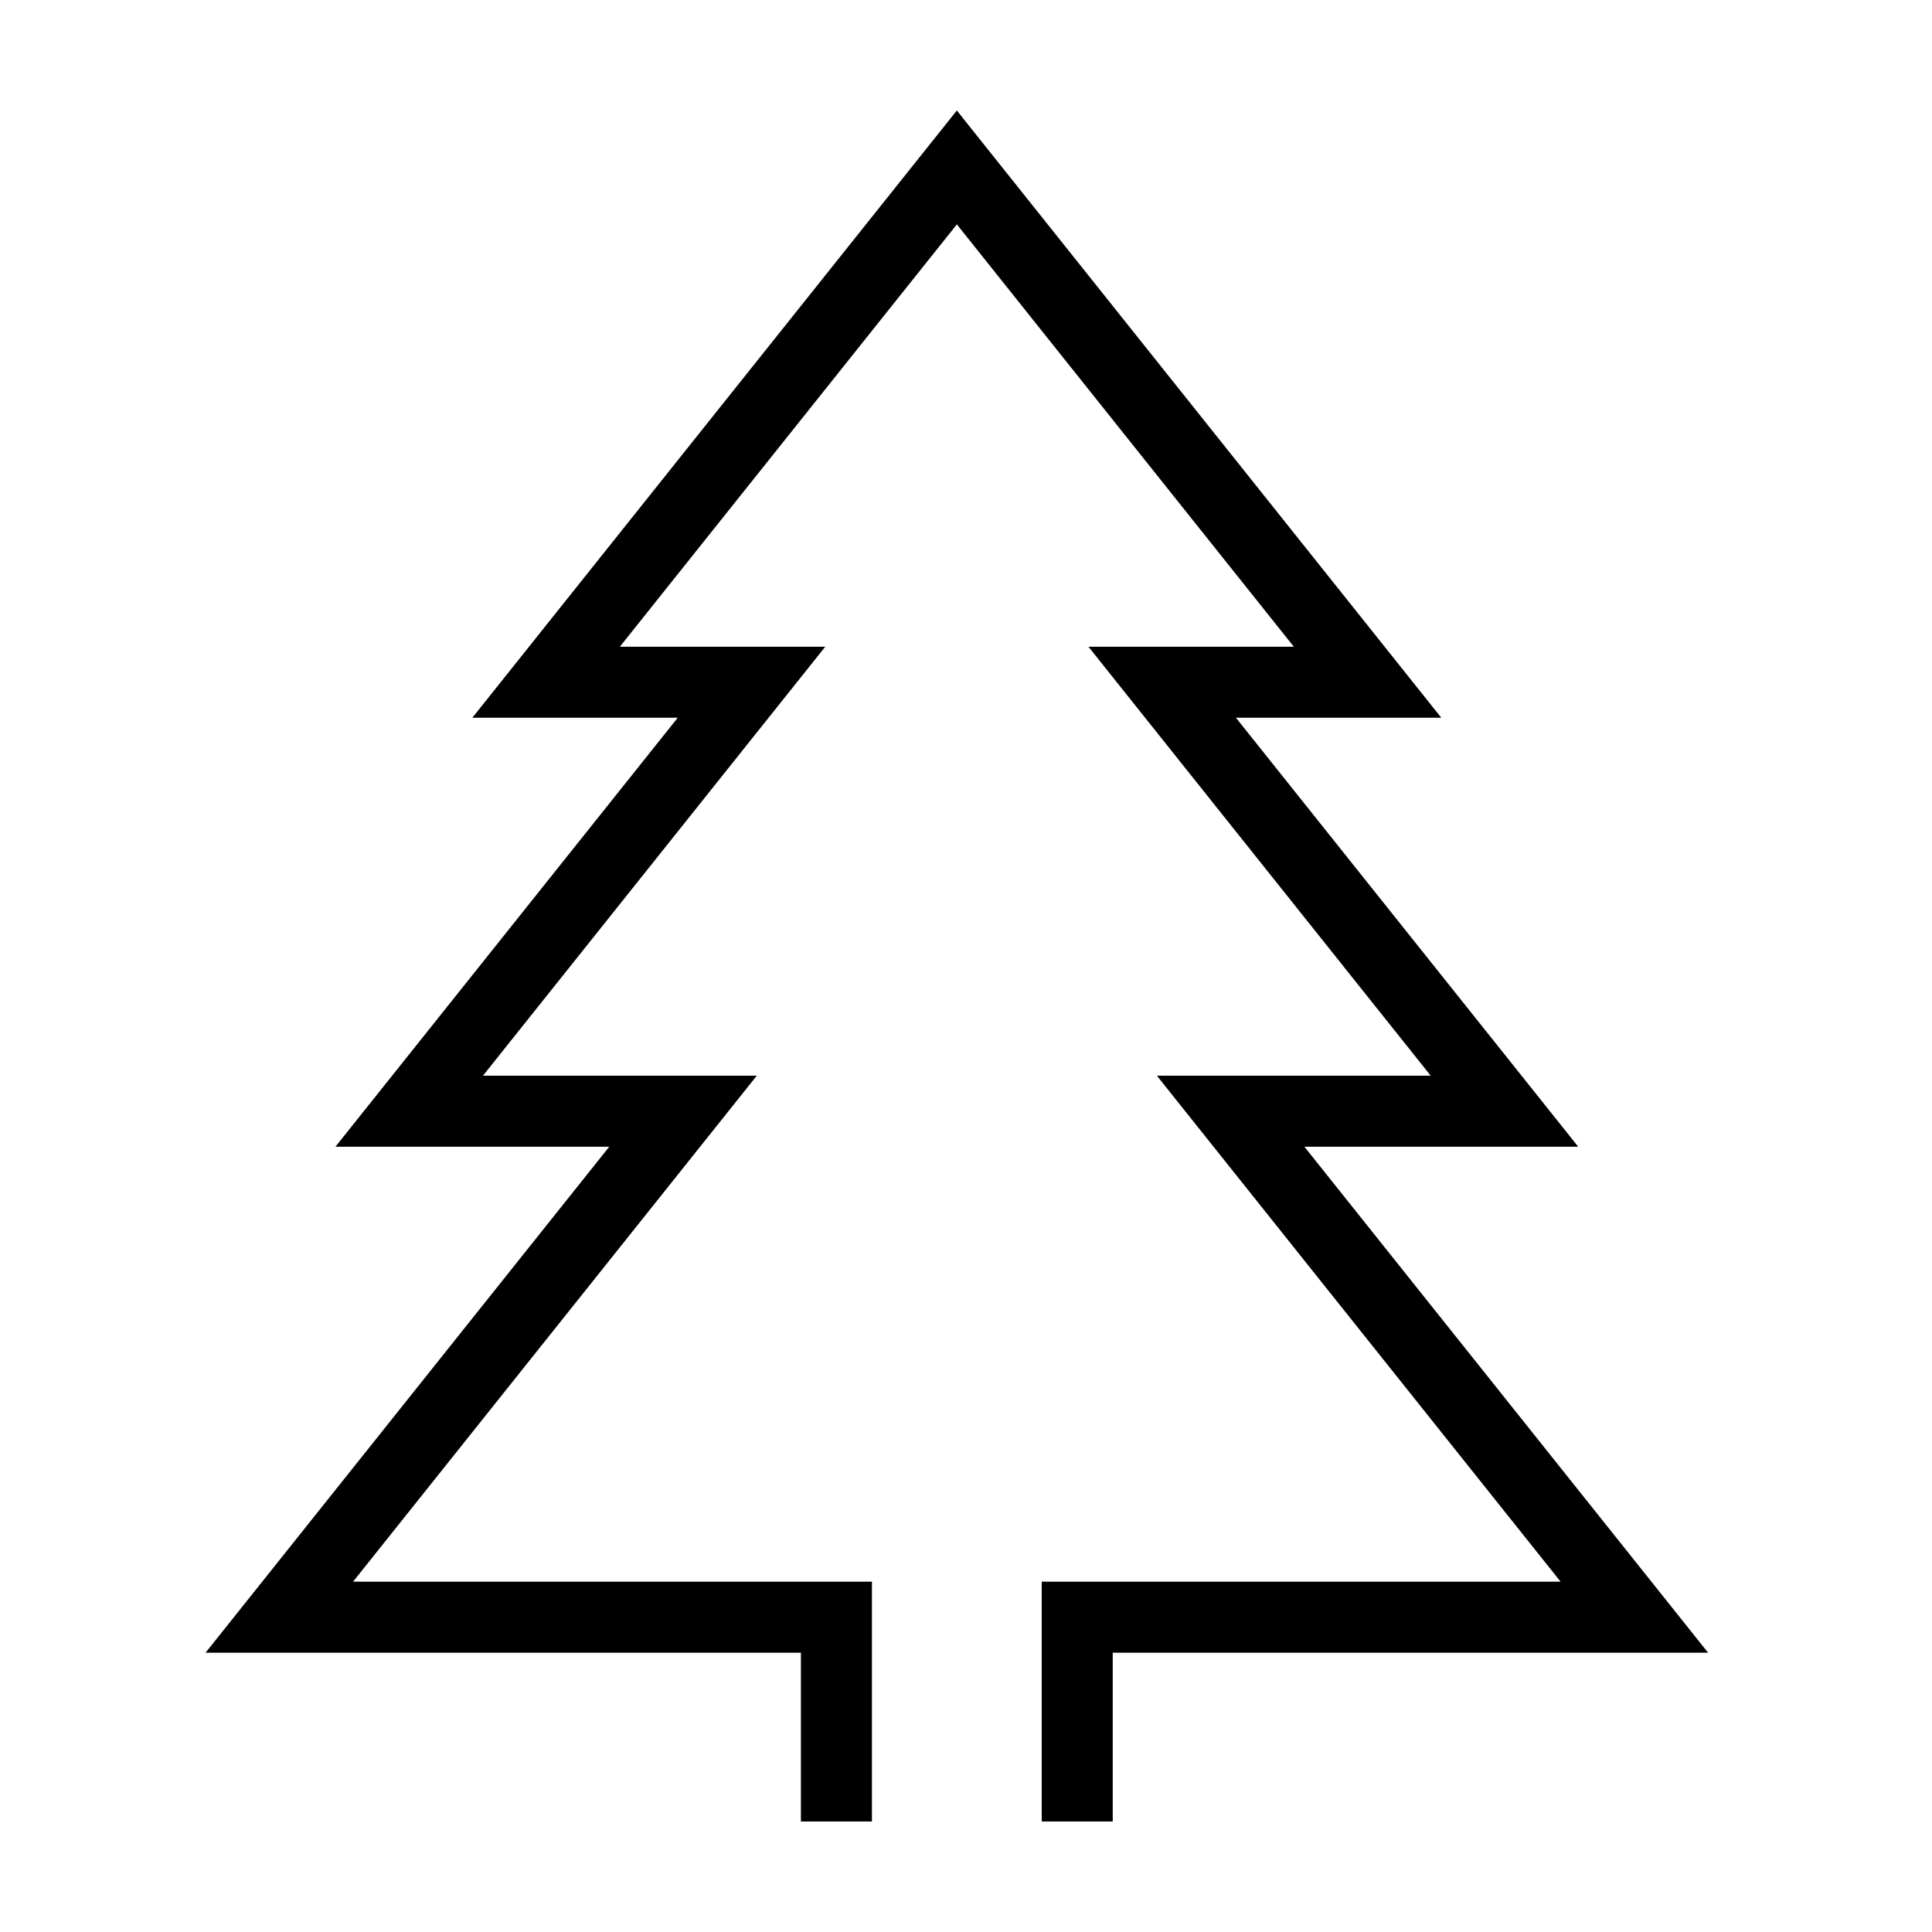
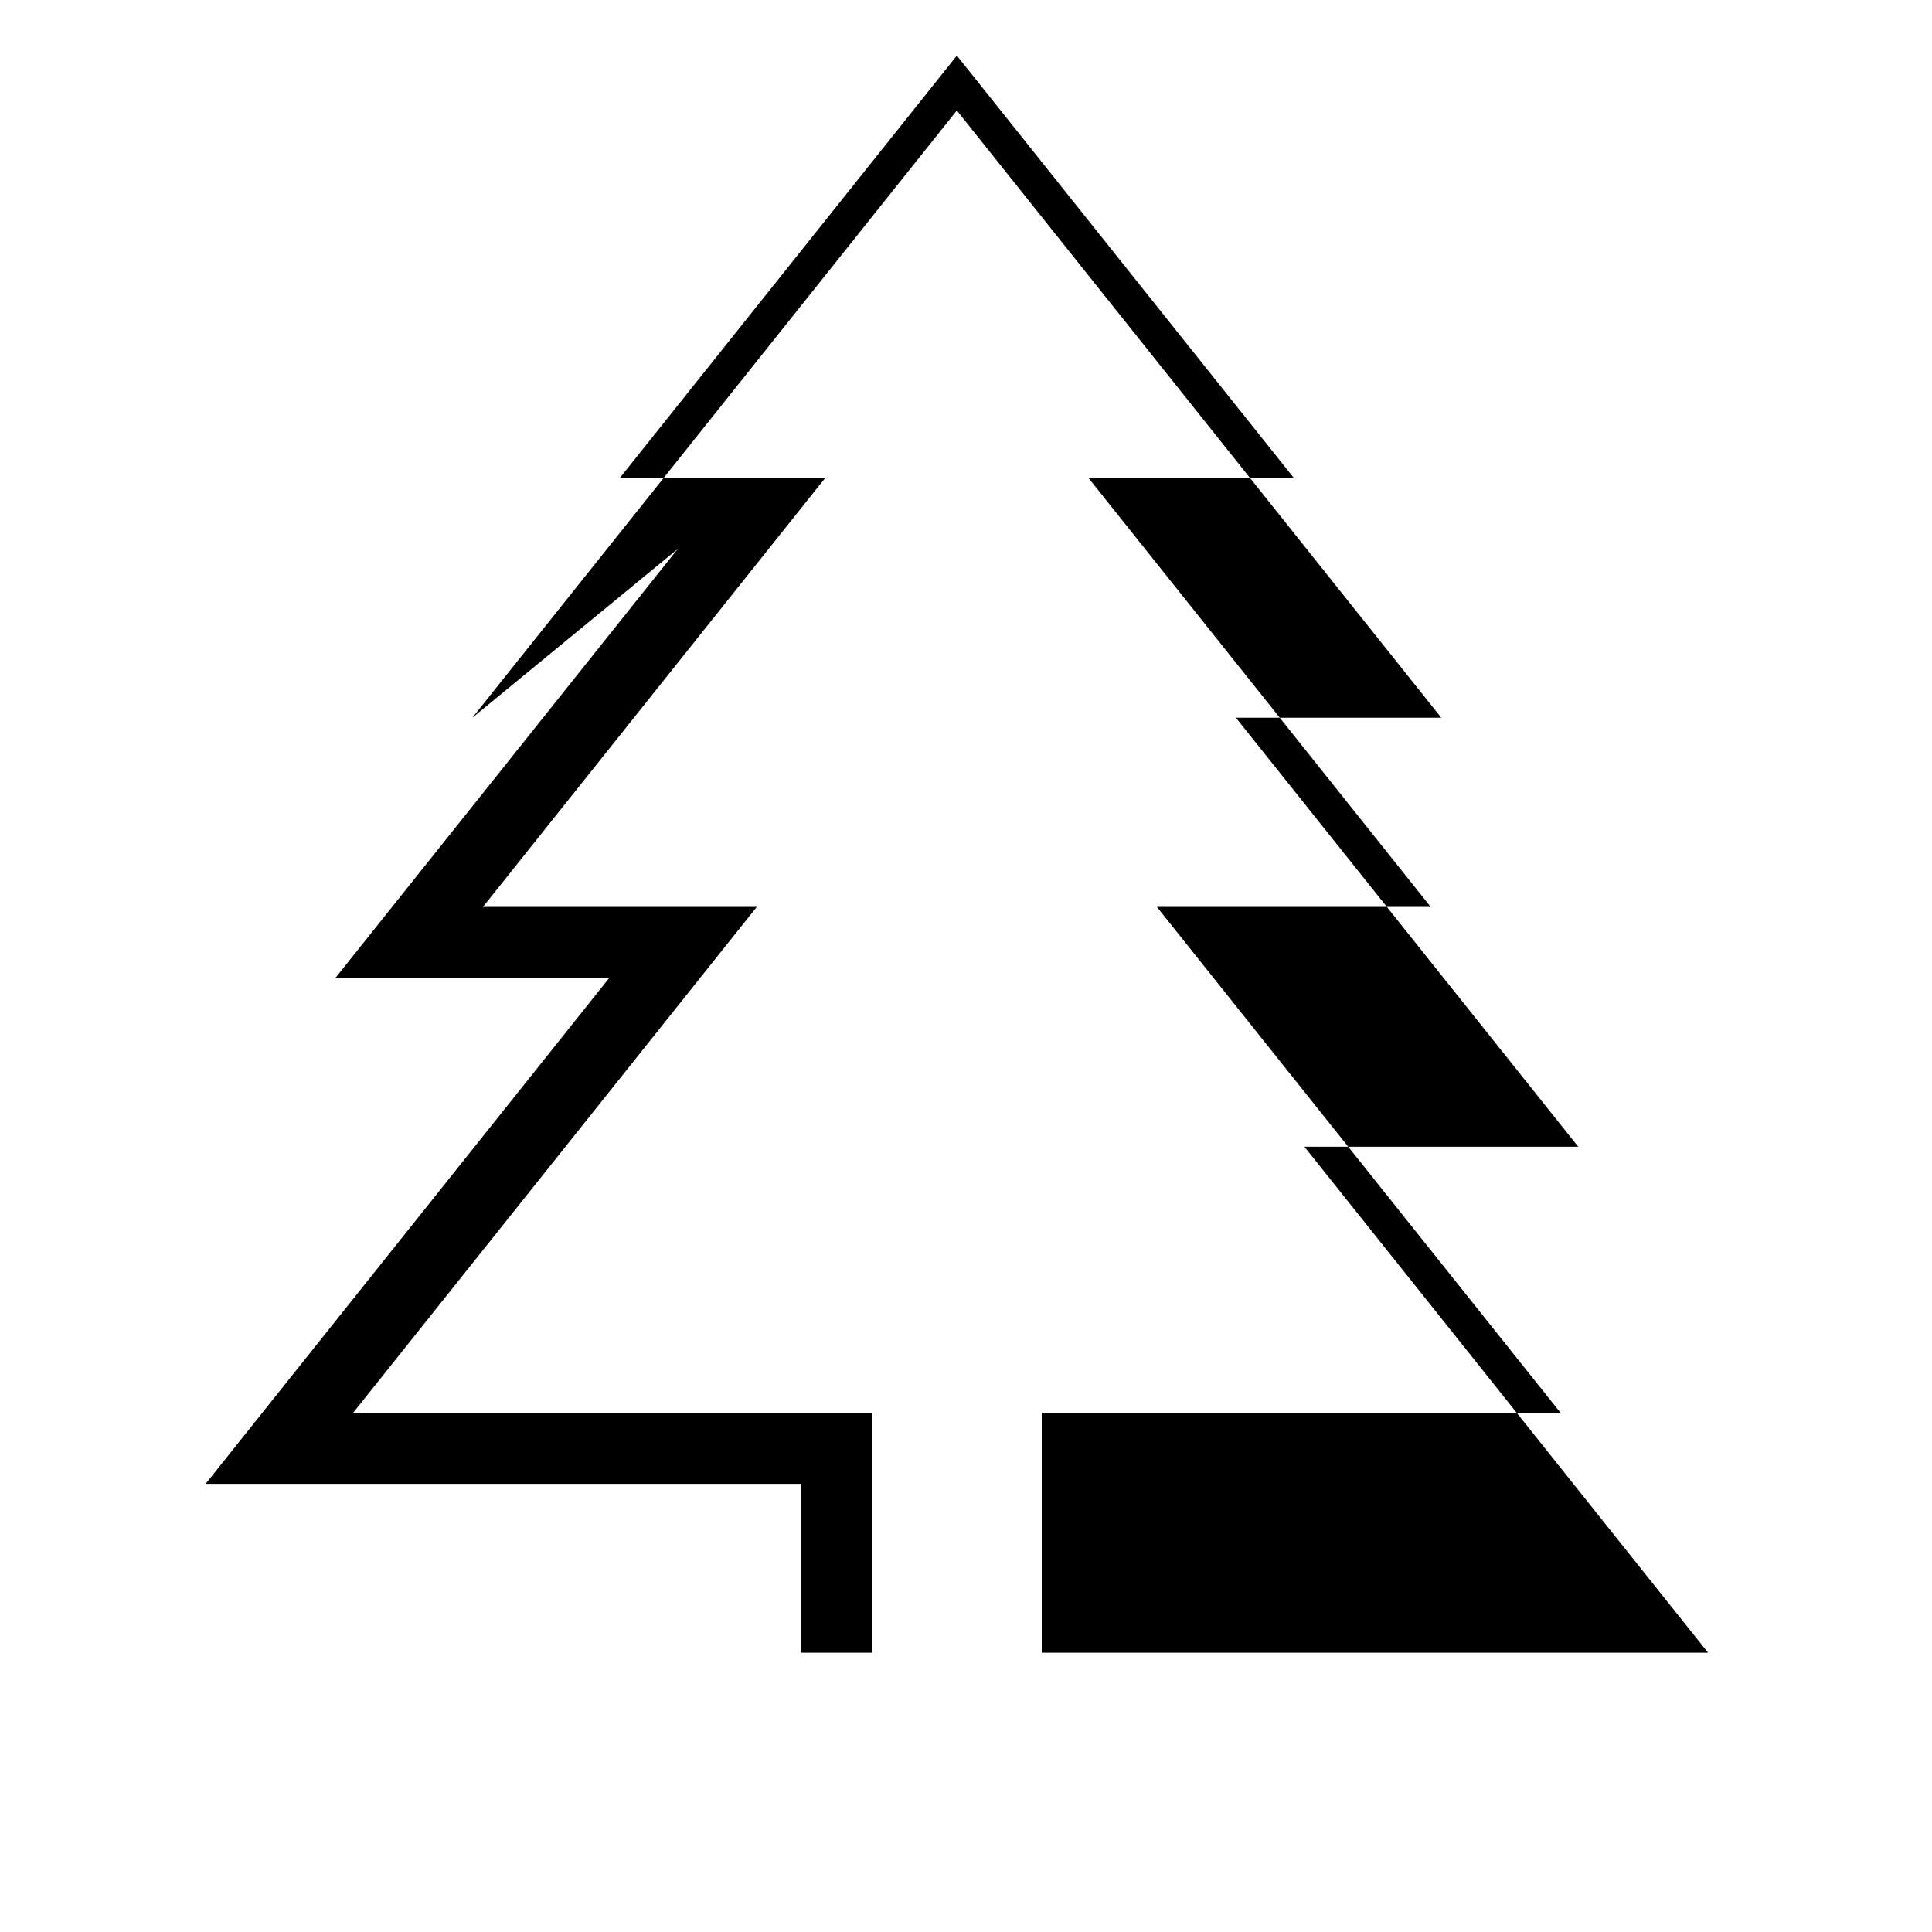
<svg xmlns="http://www.w3.org/2000/svg" fill="#000000" width="800px" height="800px" version="1.1" viewBox="144 144 512 512">
-   <path d="m269.17 334.21 128.4-160.93 128.39 160.93h-54.422l90.707 113.68h-72.566l106.98 134.09h-157.77v44.73h-18.82v-63.555h137.5l-106.98-134.08h72.566l-90.707-113.69h54.426l-89.297-111.92-89.305 111.92h54.43l-90.711 113.69h72.562l-106.98 134.08h137.5v63.555h-18.824v-44.73h-157.77l106.98-134.09h-72.562l90.707-113.68z" fill-rule="evenodd" />
+   <path d="m269.17 334.21 128.4-160.93 128.39 160.93h-54.422l90.707 113.68h-72.566l106.98 134.09h-157.77h-18.82v-63.555h137.5l-106.98-134.08h72.566l-90.707-113.69h54.426l-89.297-111.92-89.305 111.92h54.43l-90.711 113.69h72.562l-106.98 134.08h137.5v63.555h-18.824v-44.73h-157.77l106.98-134.09h-72.562l90.707-113.68z" fill-rule="evenodd" />
</svg>